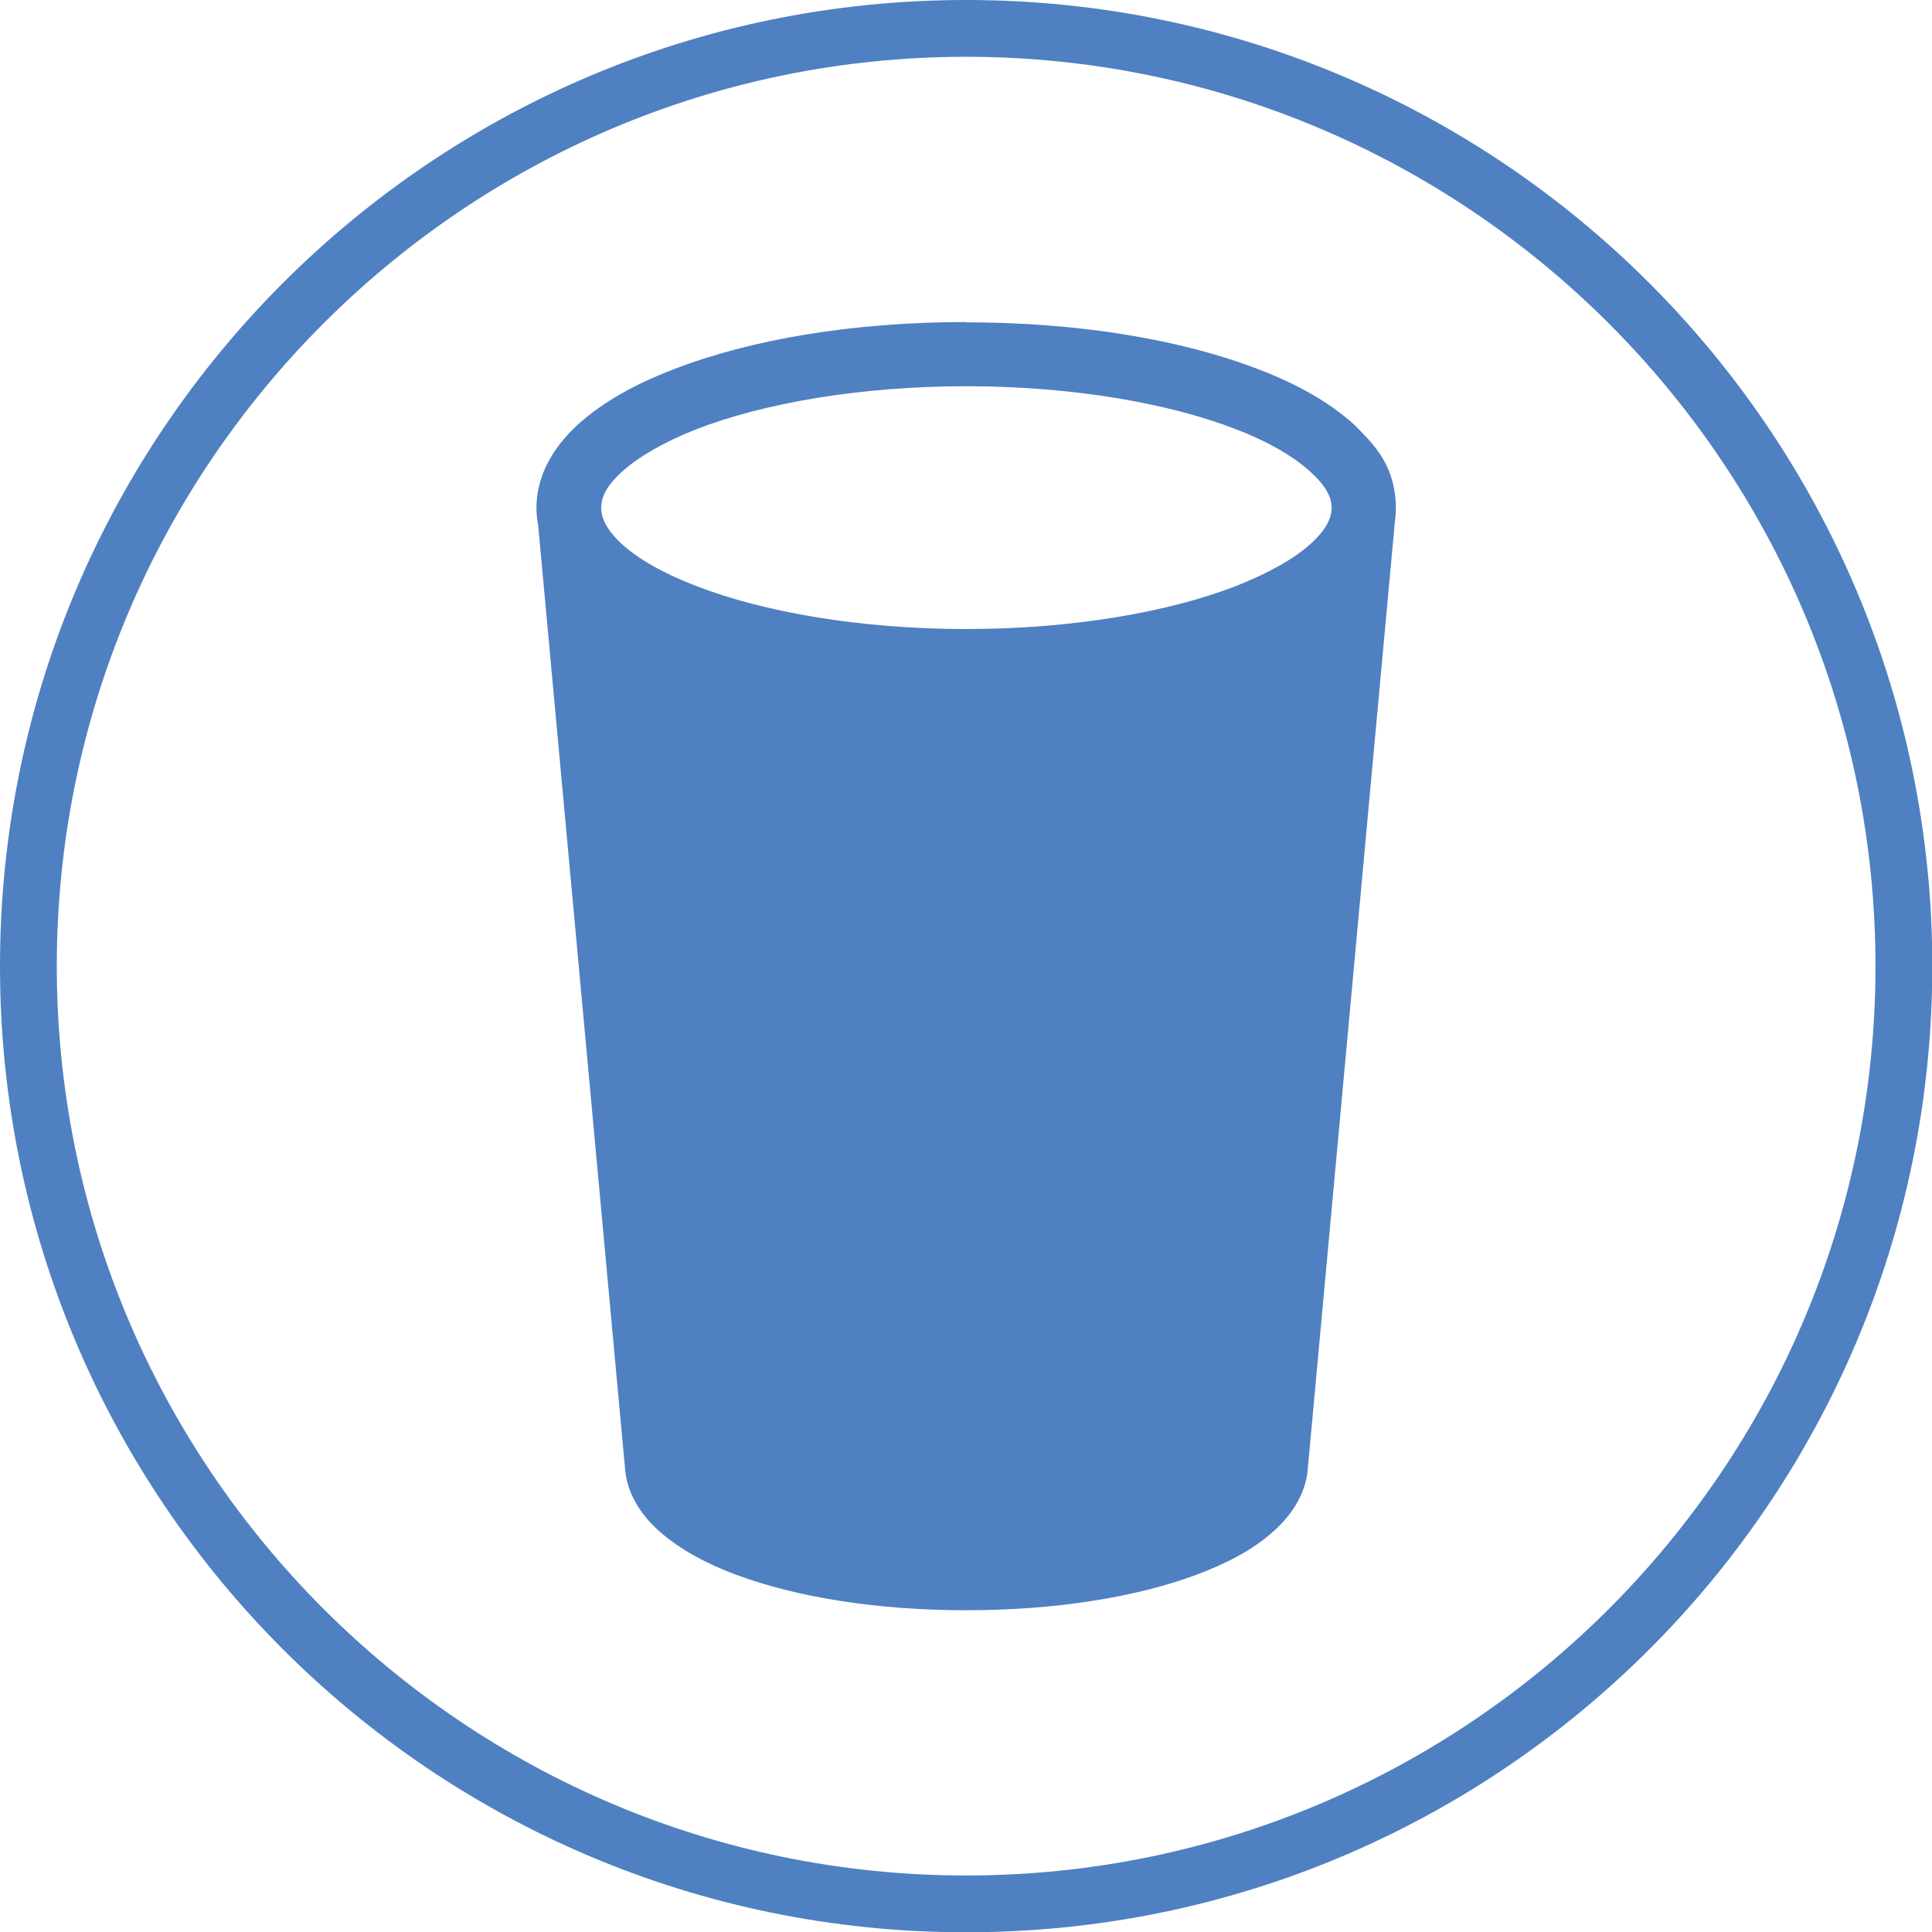
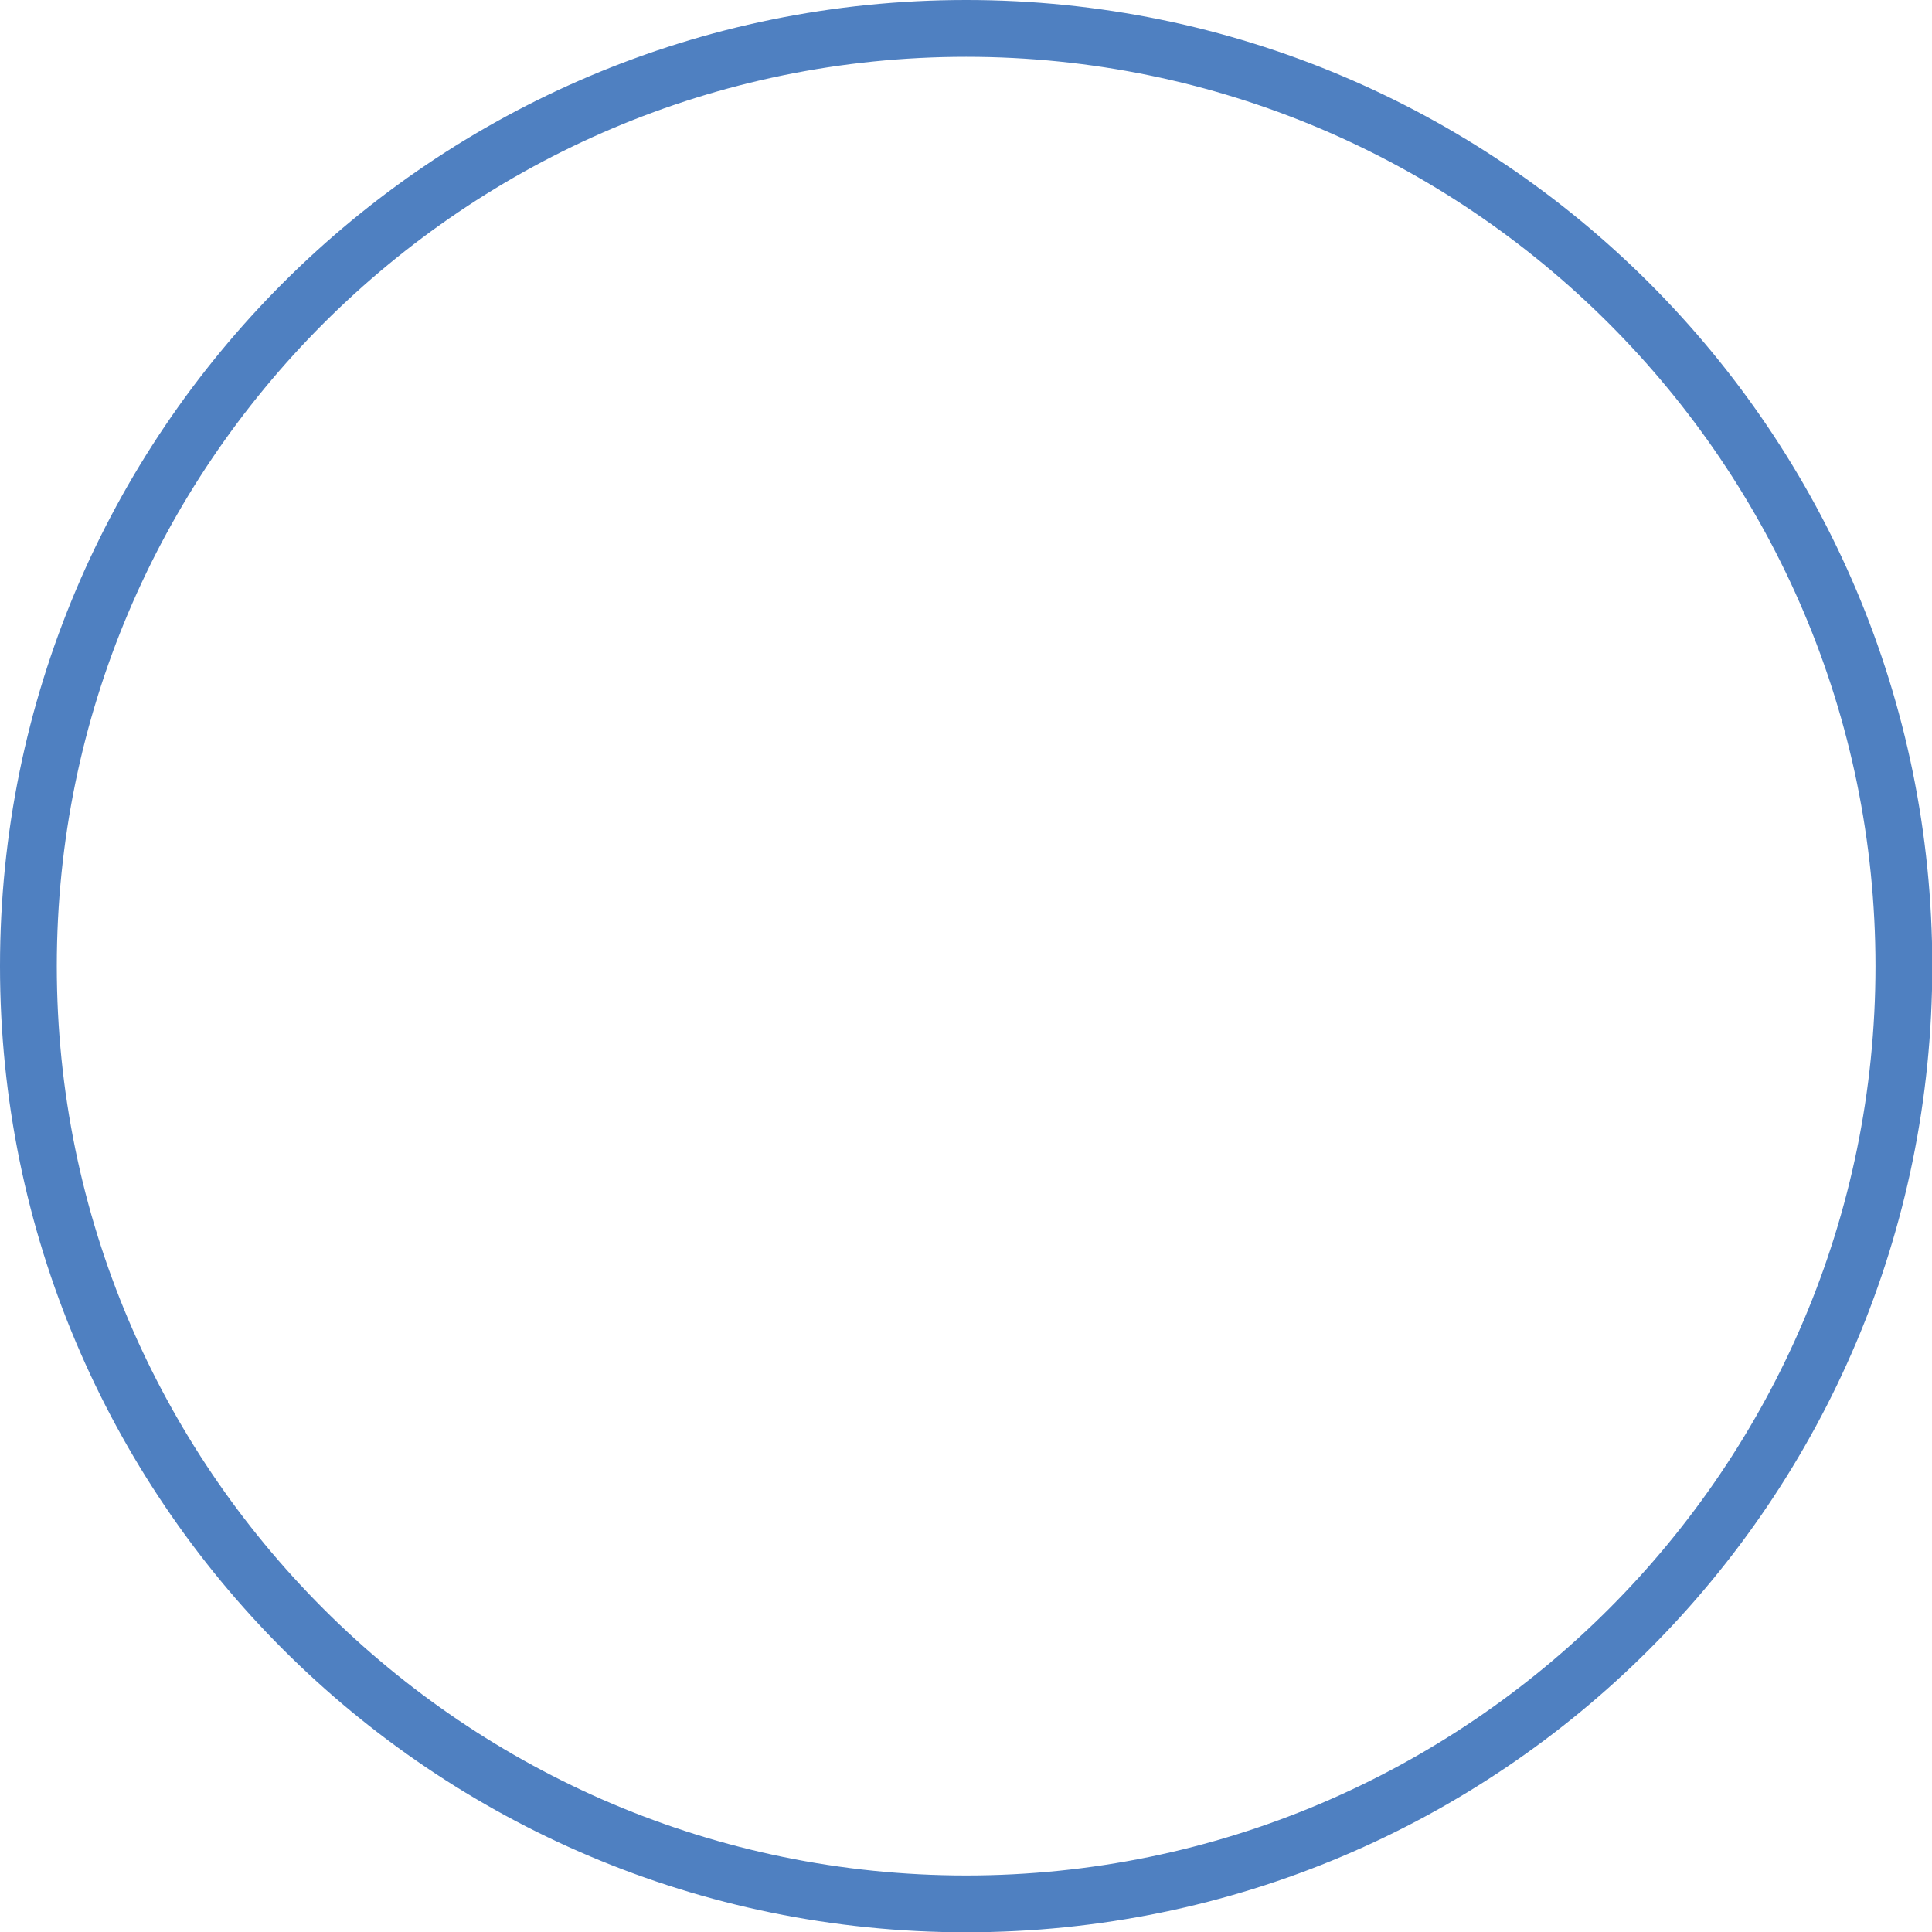
<svg xmlns="http://www.w3.org/2000/svg" id="Capa_1" viewBox="0 0 68.03 68.03">
  <path d="M34.02,2c17.65,0,32.02,14.36,32.02,32.02s-14.36,32.02-32.02,32.02S2,51.67,2,34.02,16.36,2,34.02,2M34.02,0C15.23,0,0,15.23,0,34.02s15.23,34.02,34.02,34.02,34.02-15.23,34.02-34.02S52.8,0,34.02,0h0Z" fill="#4f80c1" stroke-width="0" />
  <g id="layer1">
-     <path id="path52866" d="M34.02,11.34c-3.98,0-7.58.61-10.29,1.66-1.36.52-2.51,1.16-3.37,1.94-.86.78-1.47,1.79-1.47,2.93,0,.21.02.42.06.63l3.05,33.11v-.1c0,.97.53,1.81,1.24,2.43.71.62,1.61,1.11,2.68,1.51,2.15.8,4.98,1.25,8.1,1.25s5.96-.45,8.11-1.25c1.07-.4,1.99-.88,2.69-1.51.71-.62,1.24-1.46,1.24-2.43v.1l3.06-33.27c.01-.09.02-.19.03-.28.05-1.69-.83-2.46-1.47-3.11-.86-.78-1.99-1.42-3.35-1.94-2.71-1.05-6.33-1.66-10.31-1.66h0ZM34.02,13.6c3.75,0,7.14.6,9.49,1.51,1.18.45,2.09,1,2.64,1.51.56.51.74.91.74,1.26s-.18.76-.74,1.27c-.56.51-1.47,1.03-2.64,1.49-2.35.91-5.75,1.51-9.49,1.51s-7.14-.6-9.49-1.51c-1.18-.45-2.09-.98-2.64-1.49s-.72-.92-.72-1.27.16-.75.72-1.26,1.47-1.05,2.64-1.51c2.35-.91,5.75-1.51,9.49-1.51Z" fill="#4f80c1" stroke-width="0" />
-   </g>
+     </g>
</svg>